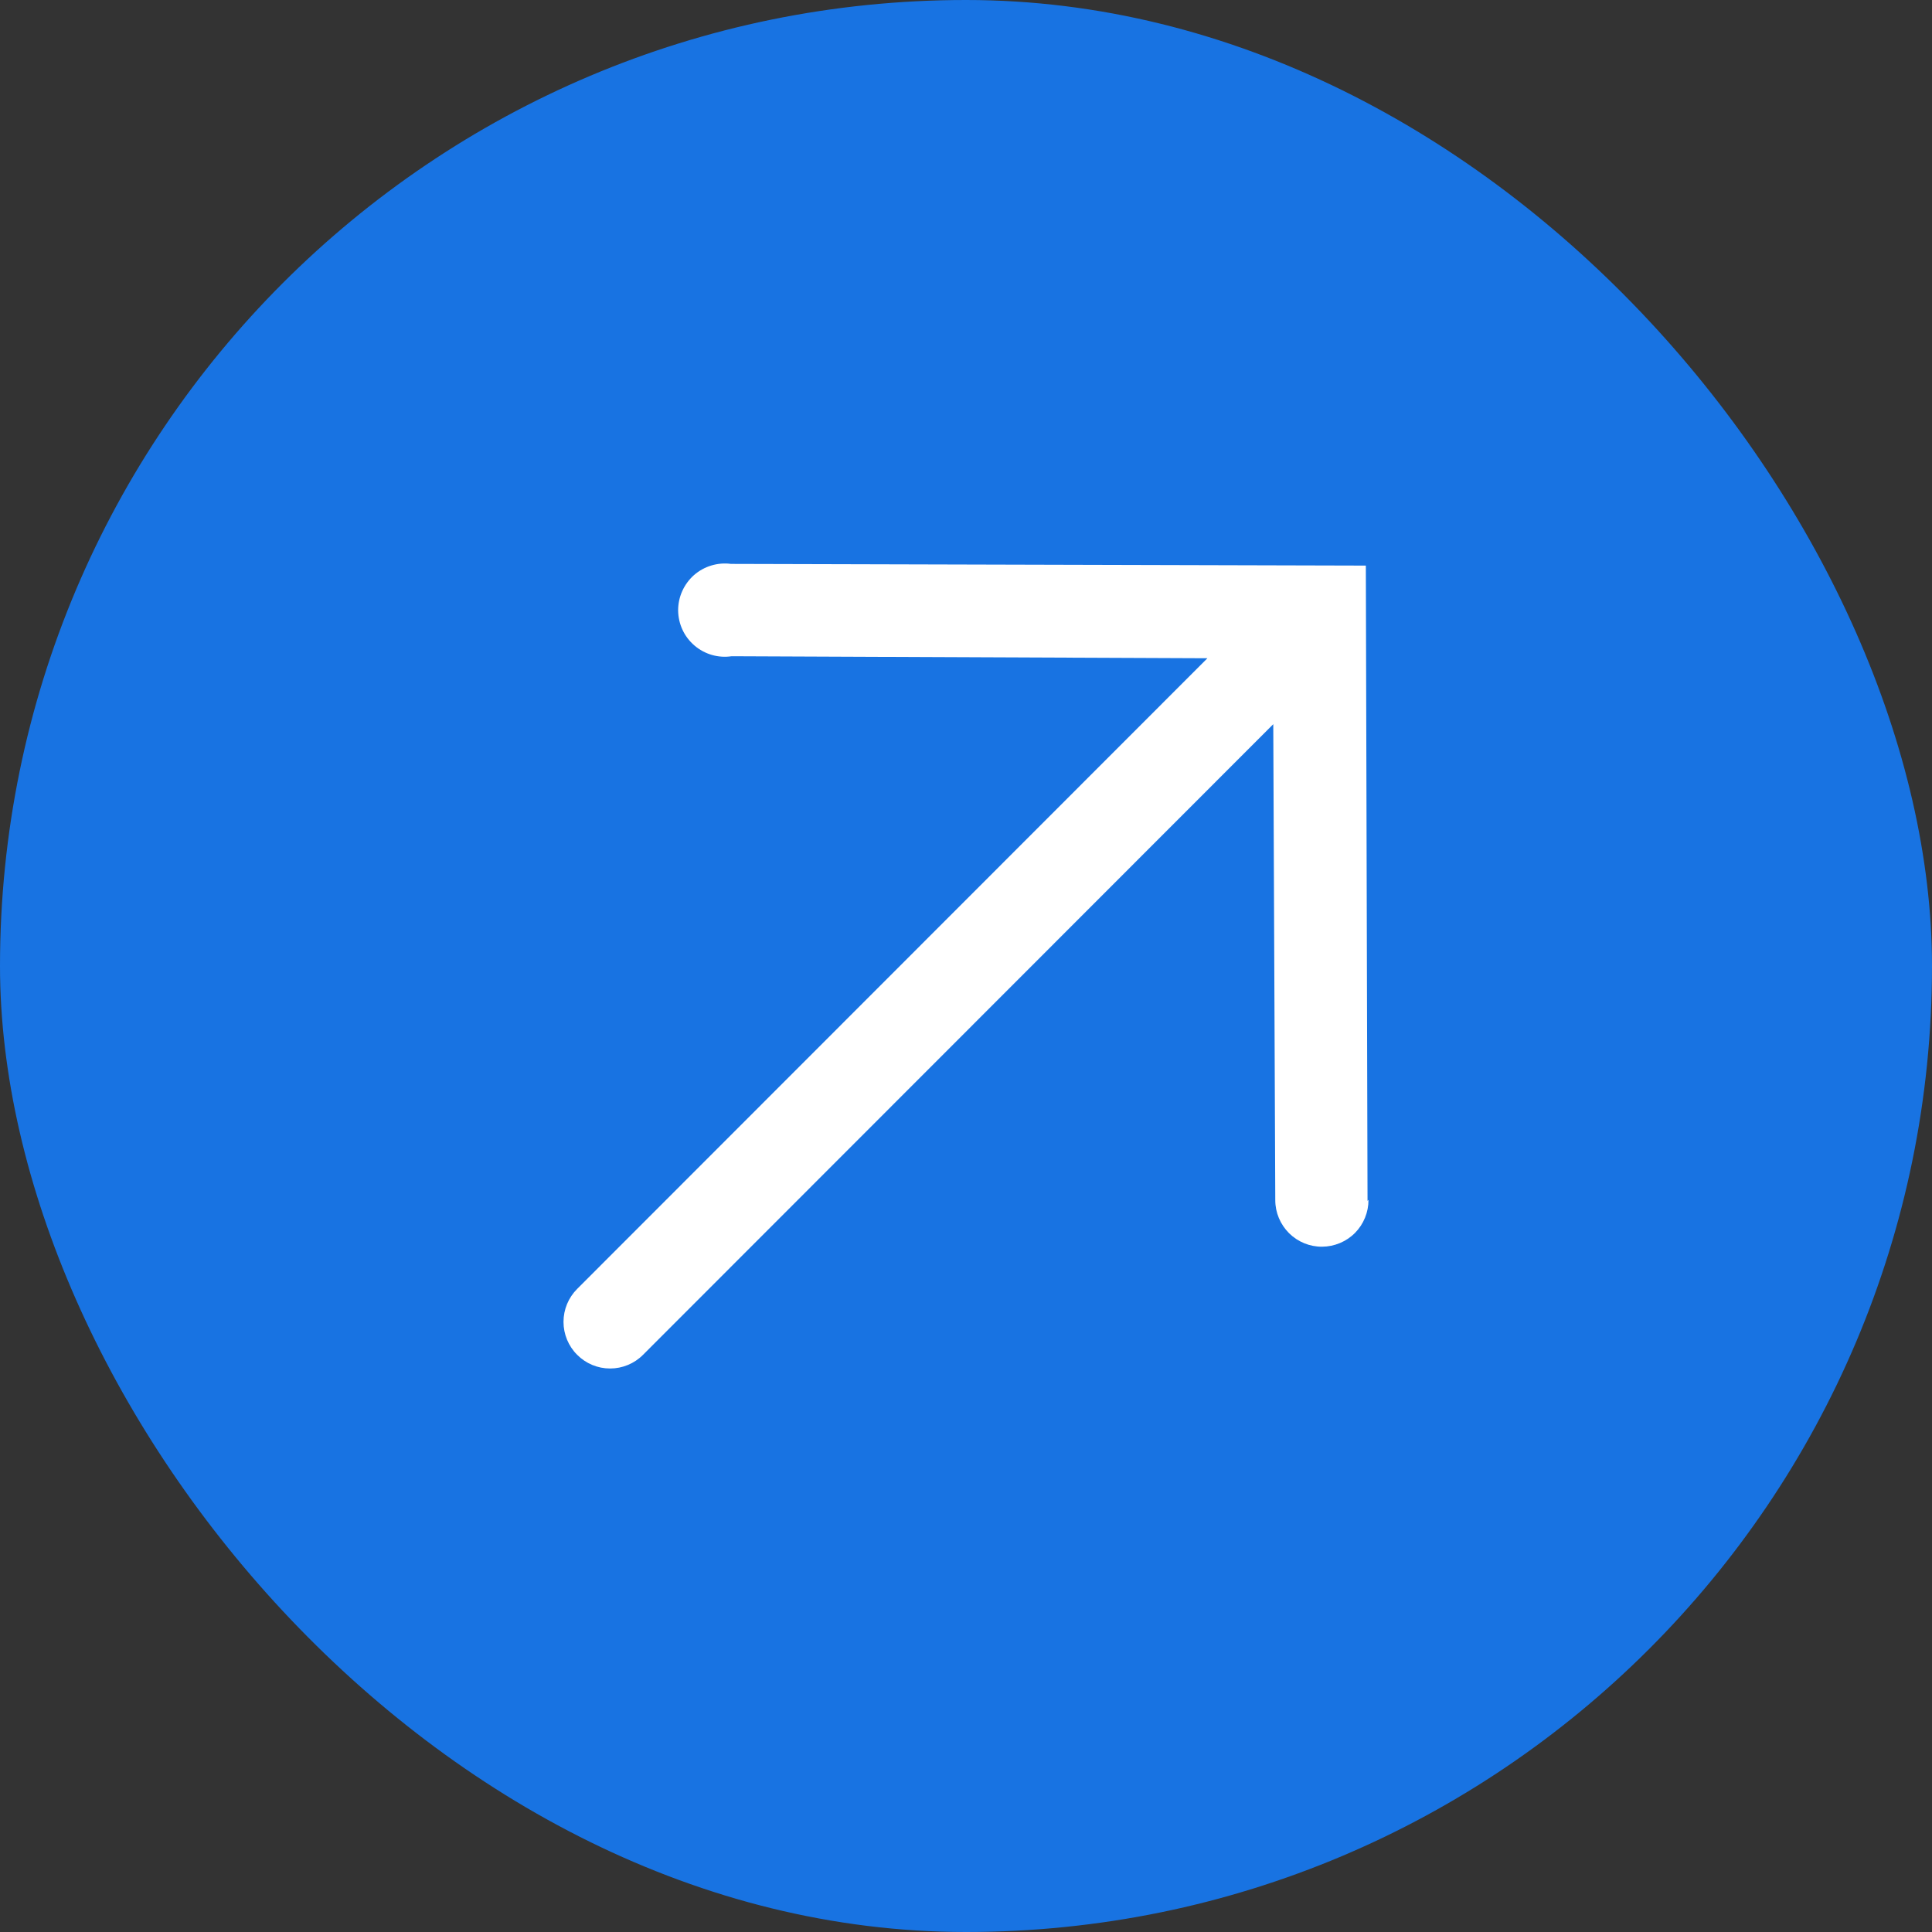
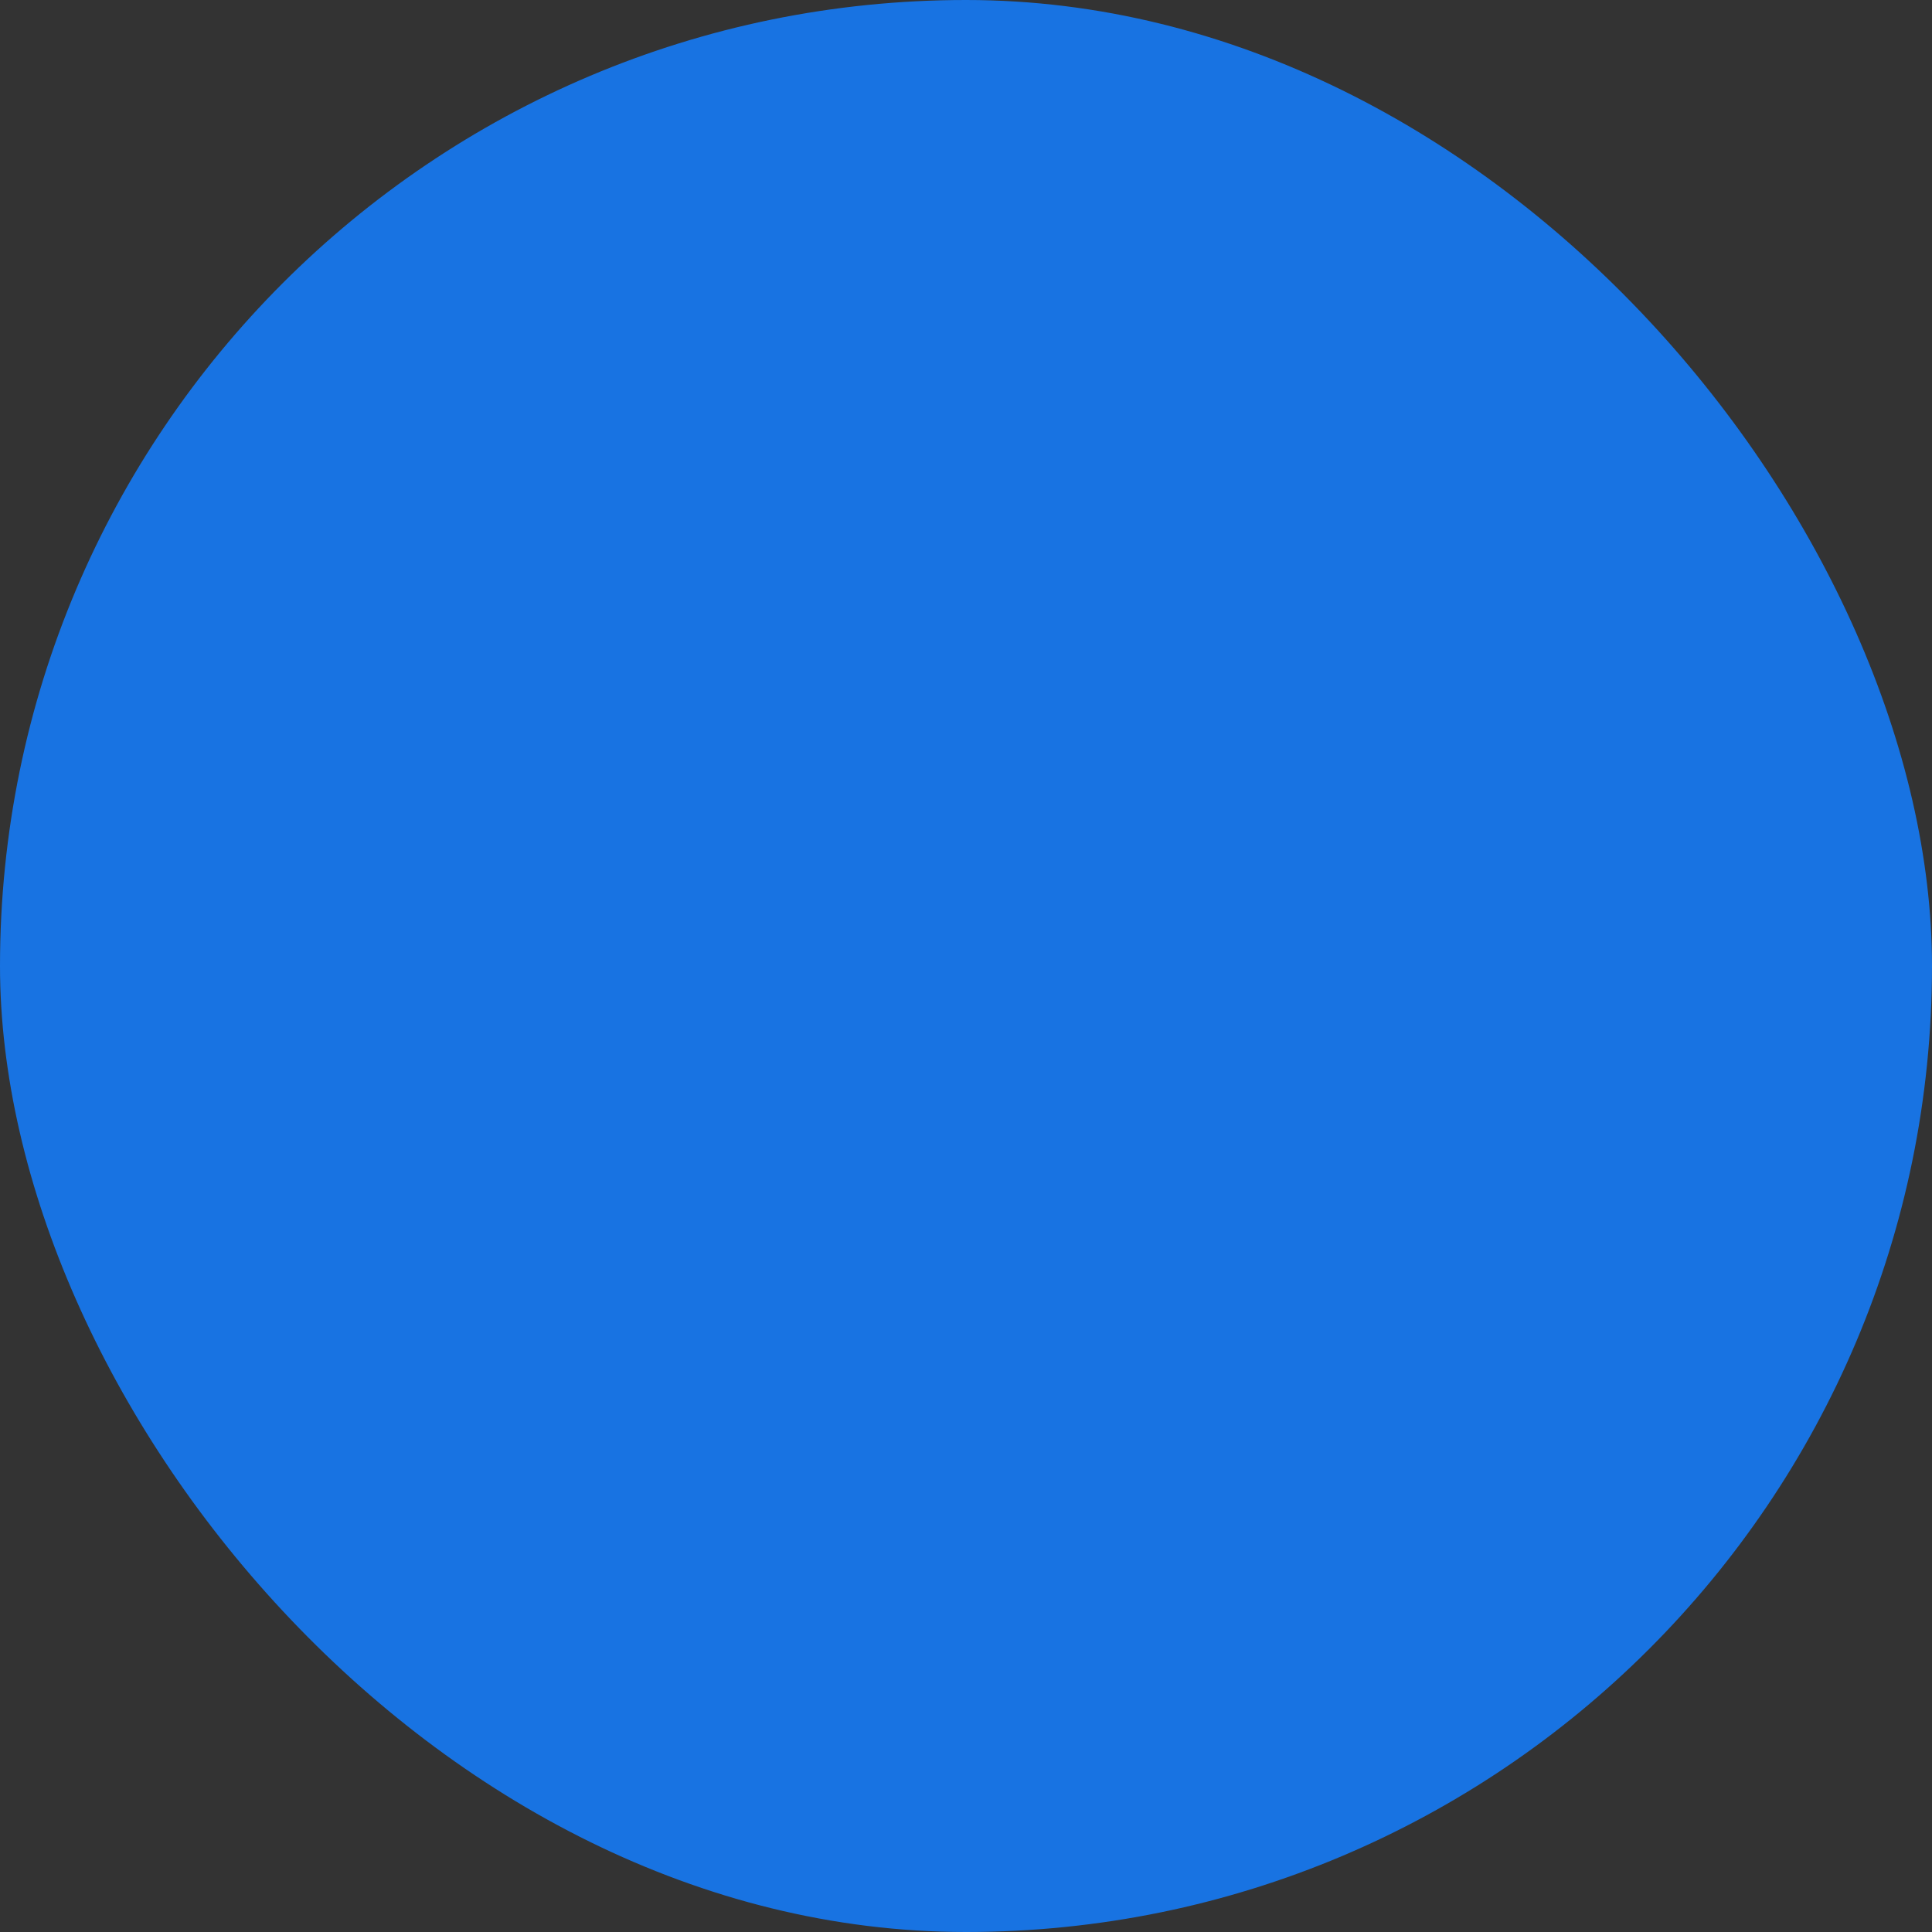
<svg xmlns="http://www.w3.org/2000/svg" width="24" height="24" viewBox="0 0 24 24" fill="none">
  <rect x="0" y="0" width="24" height="24" fill="#333333" stroke="none" />
  <rect width="24" height="24" rx="12" fill="#1873E2" />
-   <path d="M16.988 14.918L16.967 7.026L9.081 7.005C8.999 6.994 8.915 7.001 8.836 7.025C8.756 7.049 8.683 7.09 8.621 7.144C8.559 7.199 8.509 7.267 8.475 7.343C8.441 7.418 8.424 7.5 8.424 7.583C8.425 7.666 8.443 7.748 8.478 7.823C8.513 7.899 8.564 7.965 8.627 8.019C8.69 8.073 8.764 8.113 8.844 8.136C8.923 8.159 9.007 8.164 9.089 8.152L14.999 8.177L7.17 16.011C7.061 16.12 7 16.267 7 16.421C7 16.574 7.061 16.722 7.17 16.83C7.278 16.939 7.425 17 7.579 17C7.732 17 7.88 16.939 7.988 16.83L15.817 8.996L15.842 14.91C15.842 15.063 15.904 15.21 16.013 15.319C16.122 15.427 16.269 15.488 16.423 15.487C16.576 15.486 16.724 15.425 16.832 15.316C16.94 15.207 17 15.059 17 14.905L16.988 14.918Z" fill="white" />
</svg>